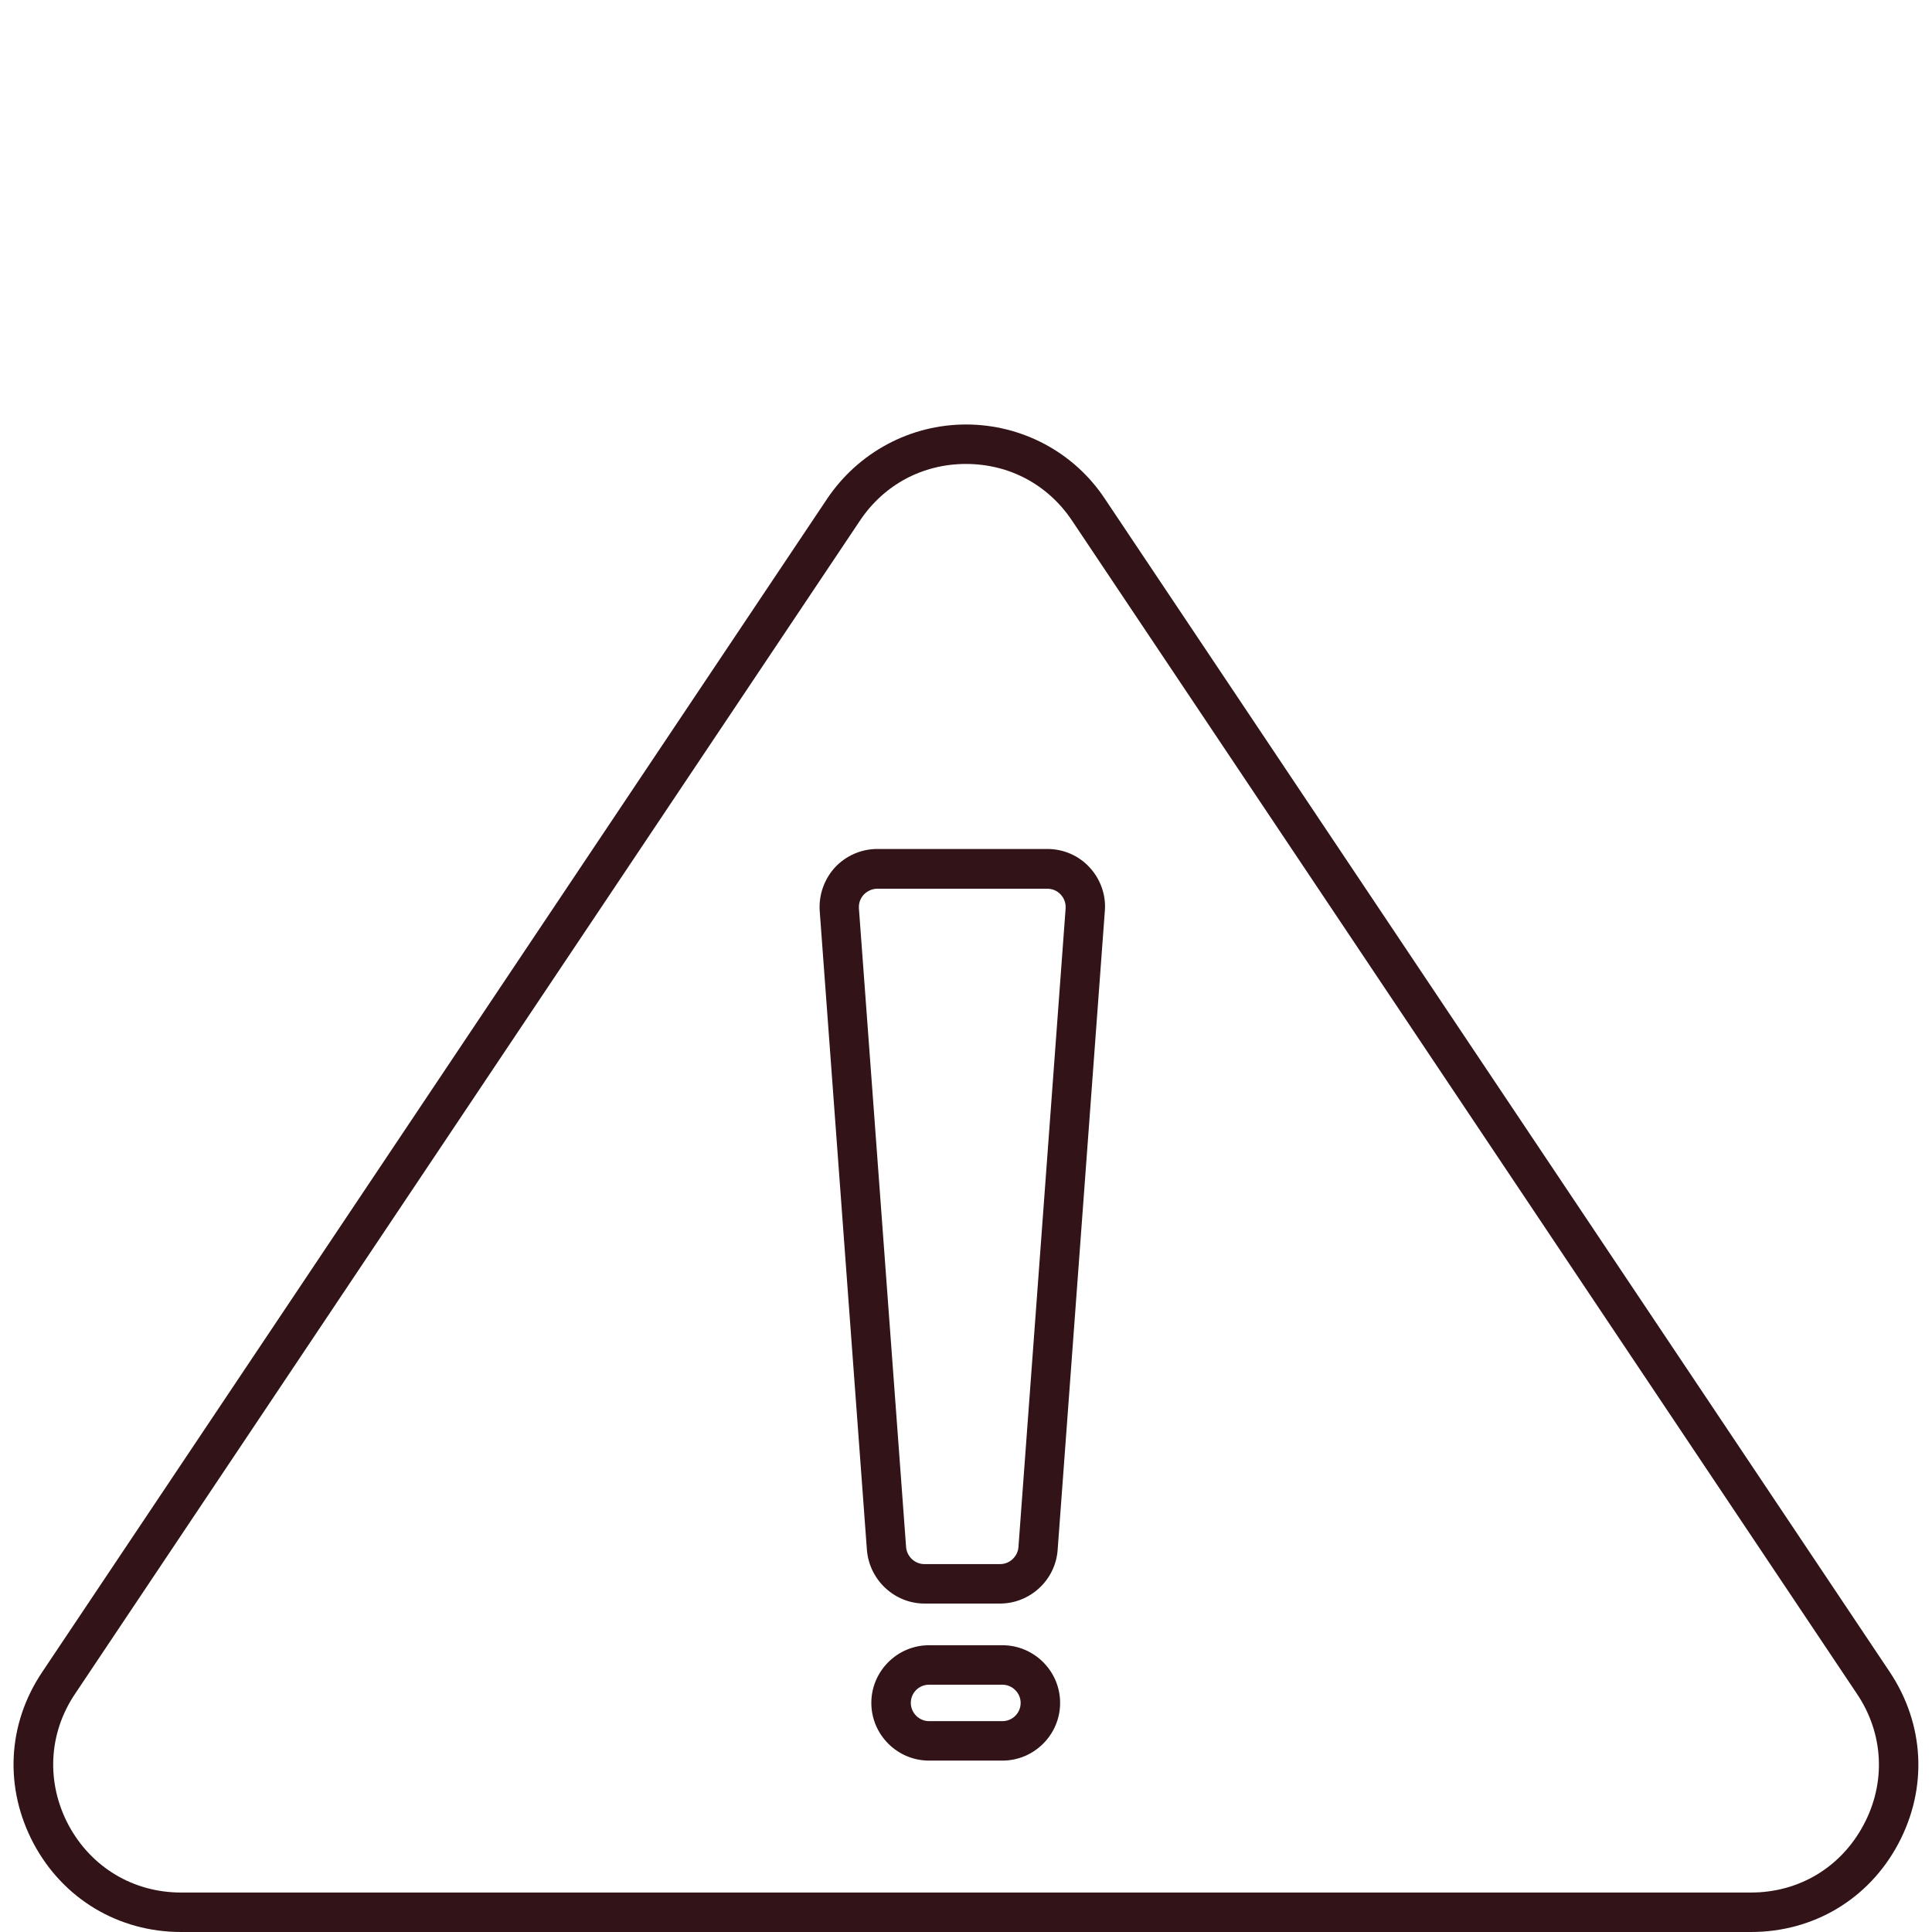
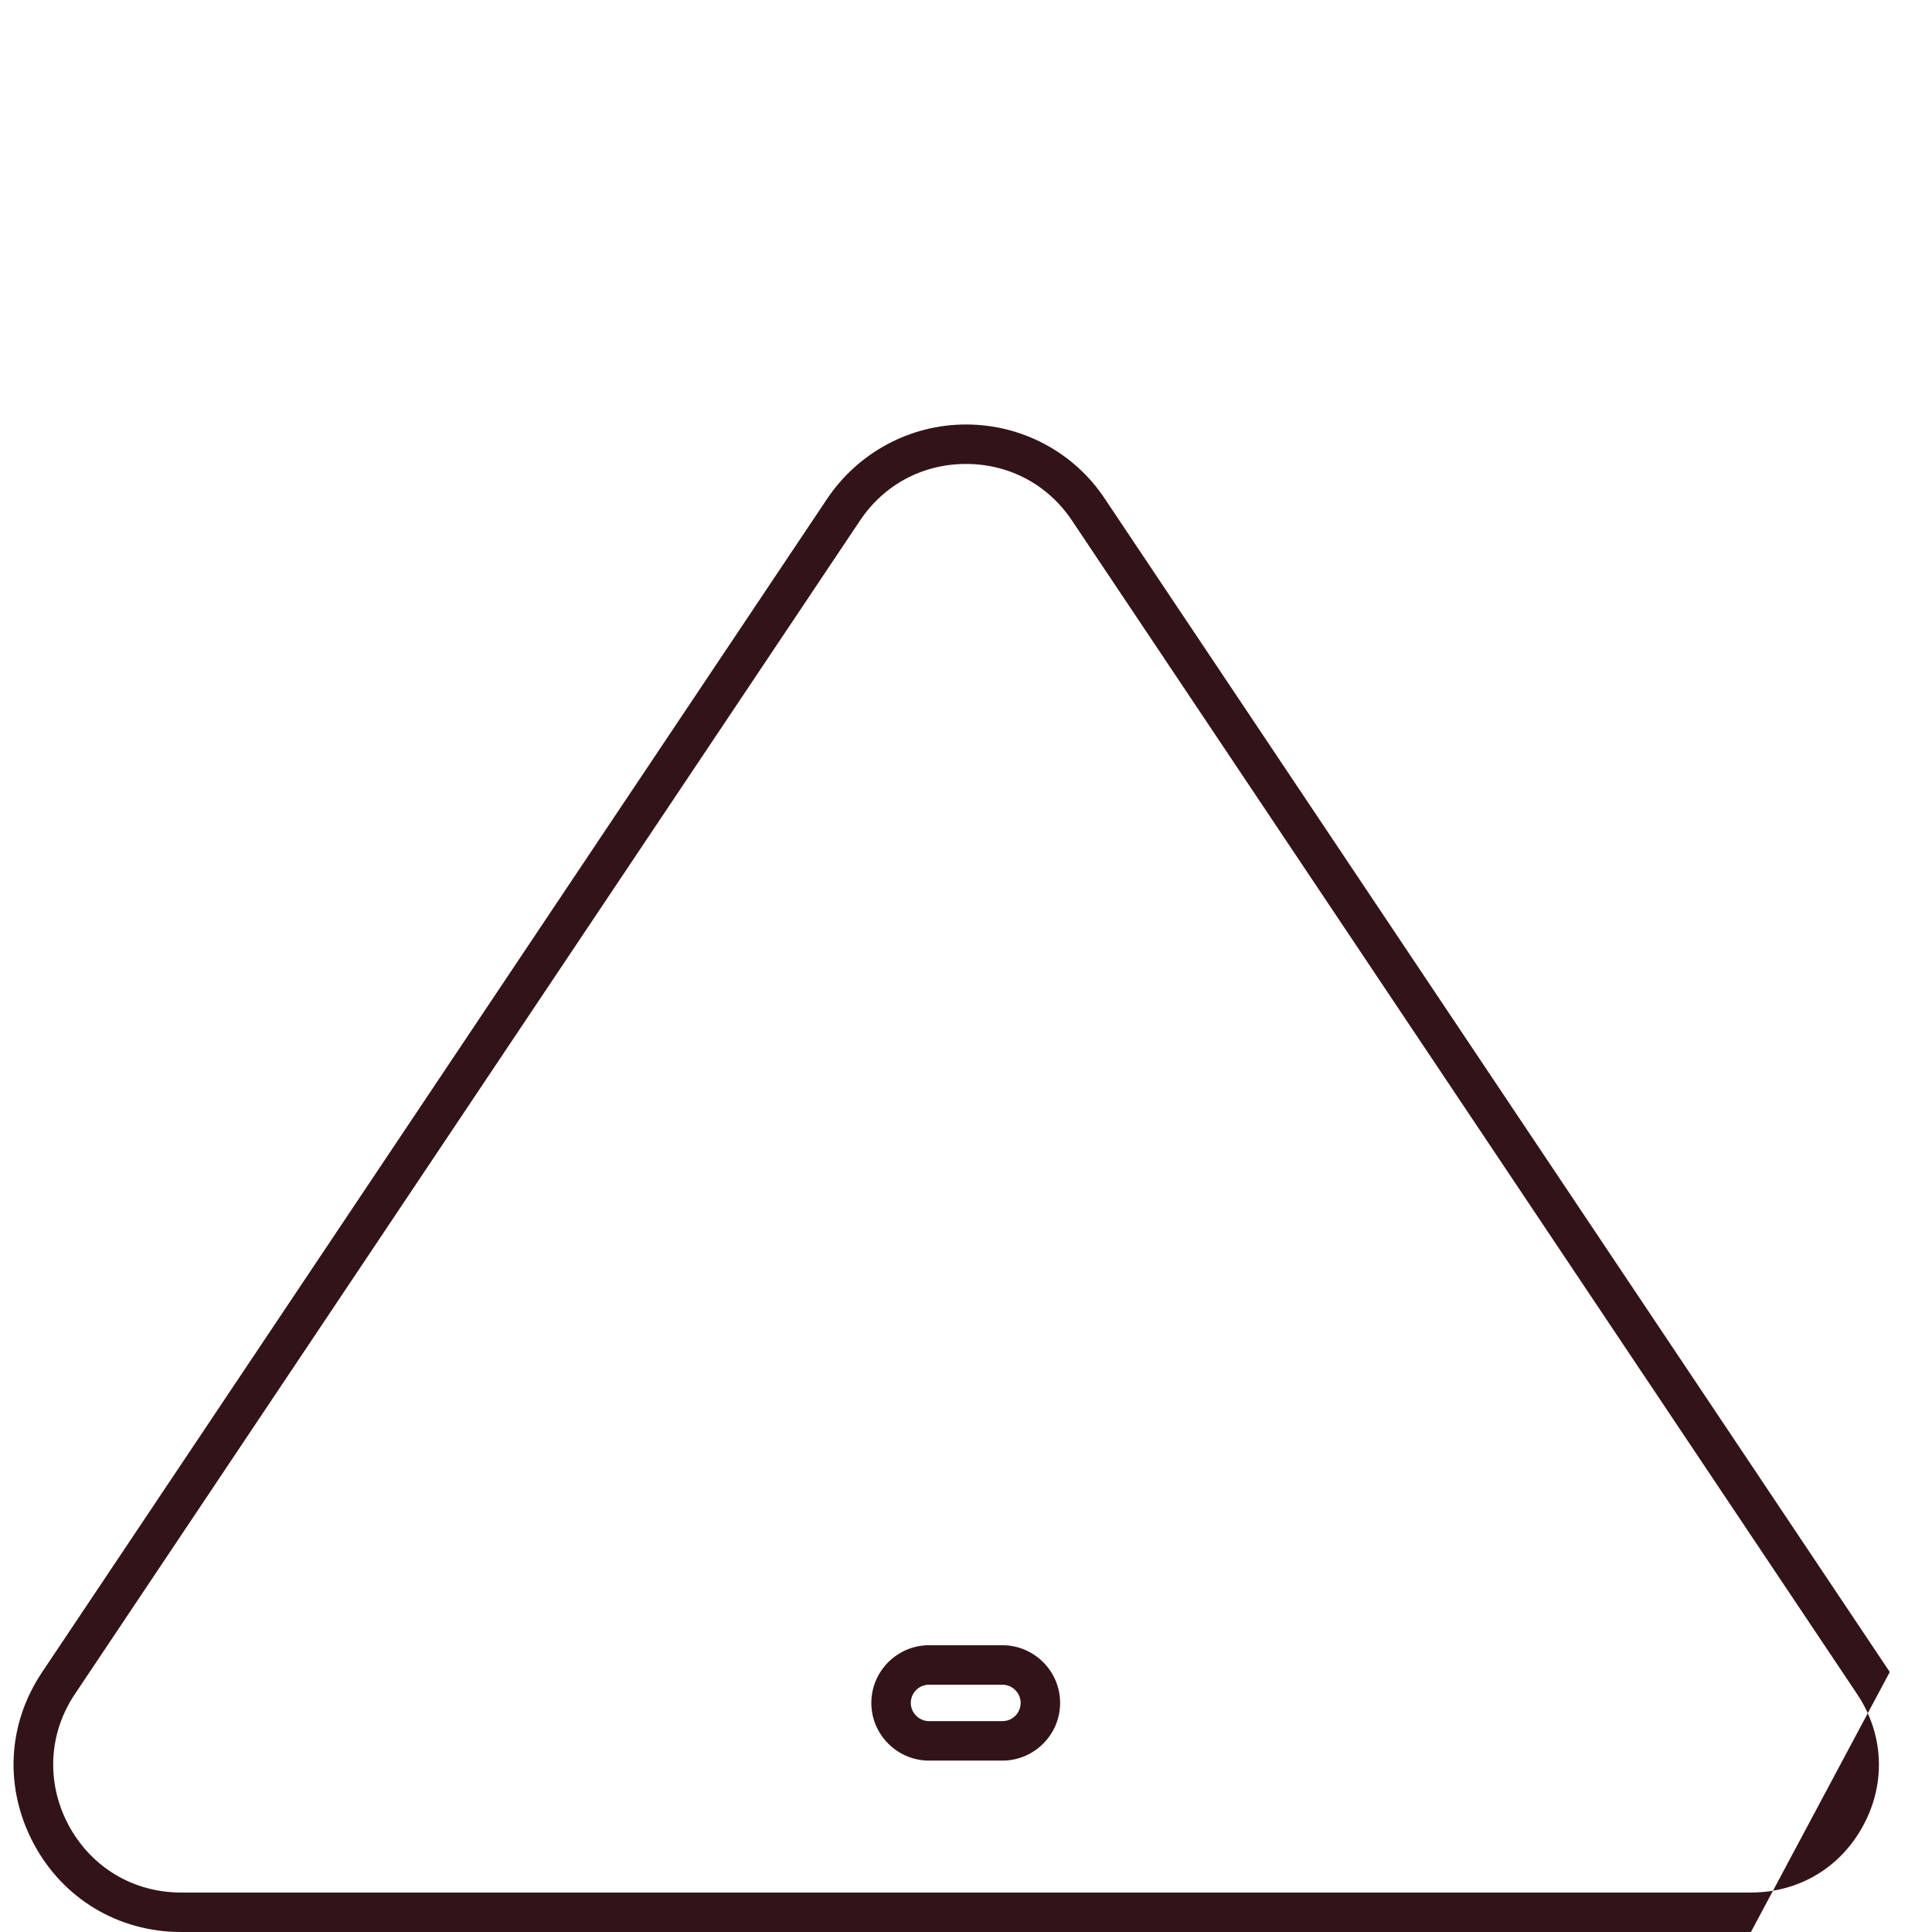
<svg xmlns="http://www.w3.org/2000/svg" id="Layer_1" viewBox="0 0 70 70">
  <defs>
    <style>.cls-1{fill:#321418;}</style>
  </defs>
-   <path class="cls-1" d="M63.44,70H6.56c-2.27,0-4.27-1.2-5.34-3.2-1.07-2.01-.96-4.33.31-6.22L29.97,18.07c1.13-1.68,3.01-2.69,5.03-2.69s3.91,1,5.03,2.69l28.44,42.51c1.26,1.89,1.38,4.21.31,6.22-1.07,2.01-3.07,3.2-5.34,3.2ZM2.72,61.37h0c-.97,1.44-1.05,3.22-.24,4.75.82,1.53,2.34,2.45,4.08,2.45h56.88c1.74,0,3.26-.91,4.08-2.45.82-1.53.73-3.31-.24-4.75l-28.44-42.51c-.87-1.3-2.27-2.05-3.84-2.05s-2.97.75-3.84,2.05L2.72,61.37Z" />
-   <path class="cls-1" d="M36.25,58.1h-2.75c-1.09,0-2-.85-2.09-1.94l-1.71-23.15c-.04-.58.16-1.15.55-1.58.39-.42.95-.67,1.53-.67h6.17c.58,0,1.14.24,1.53.67.39.42.6,1,.55,1.58l-1.71,23.15c-.08,1.09-1,1.94-2.09,1.94ZM31.79,32.2c-.19,0-.36.08-.49.21-.13.14-.19.31-.18.5l1.71,23.15c.03.34.32.61.66.61h2.75c.34,0,.63-.27.66-.61l1.71-23.15c.01-.19-.05-.36-.18-.5-.13-.14-.3-.21-.49-.21h-6.17Z" />
+   <path class="cls-1" d="M63.44,70H6.56c-2.27,0-4.27-1.2-5.34-3.2-1.07-2.01-.96-4.33.31-6.22L29.97,18.07c1.13-1.68,3.01-2.69,5.03-2.69s3.91,1,5.03,2.69l28.44,42.51ZM2.72,61.37h0c-.97,1.44-1.05,3.22-.24,4.75.82,1.53,2.34,2.45,4.08,2.45h56.88c1.74,0,3.26-.91,4.08-2.45.82-1.53.73-3.31-.24-4.75l-28.44-42.51c-.87-1.3-2.27-2.05-3.84-2.05s-2.97.75-3.84,2.05L2.72,61.37Z" />
  <path class="cls-1" d="M36.32,63.79h-2.66c-1.15,0-2.09-.94-2.09-2.09s.94-2.09,2.09-2.09h2.66c1.15,0,2.09.94,2.09,2.09s-.94,2.09-2.09,2.09ZM33.66,61.04c-.37,0-.66.3-.66.66s.3.66.66.66h2.66c.37,0,.66-.3.66-.66s-.3-.66-.66-.66h-2.66Z" />
</svg>